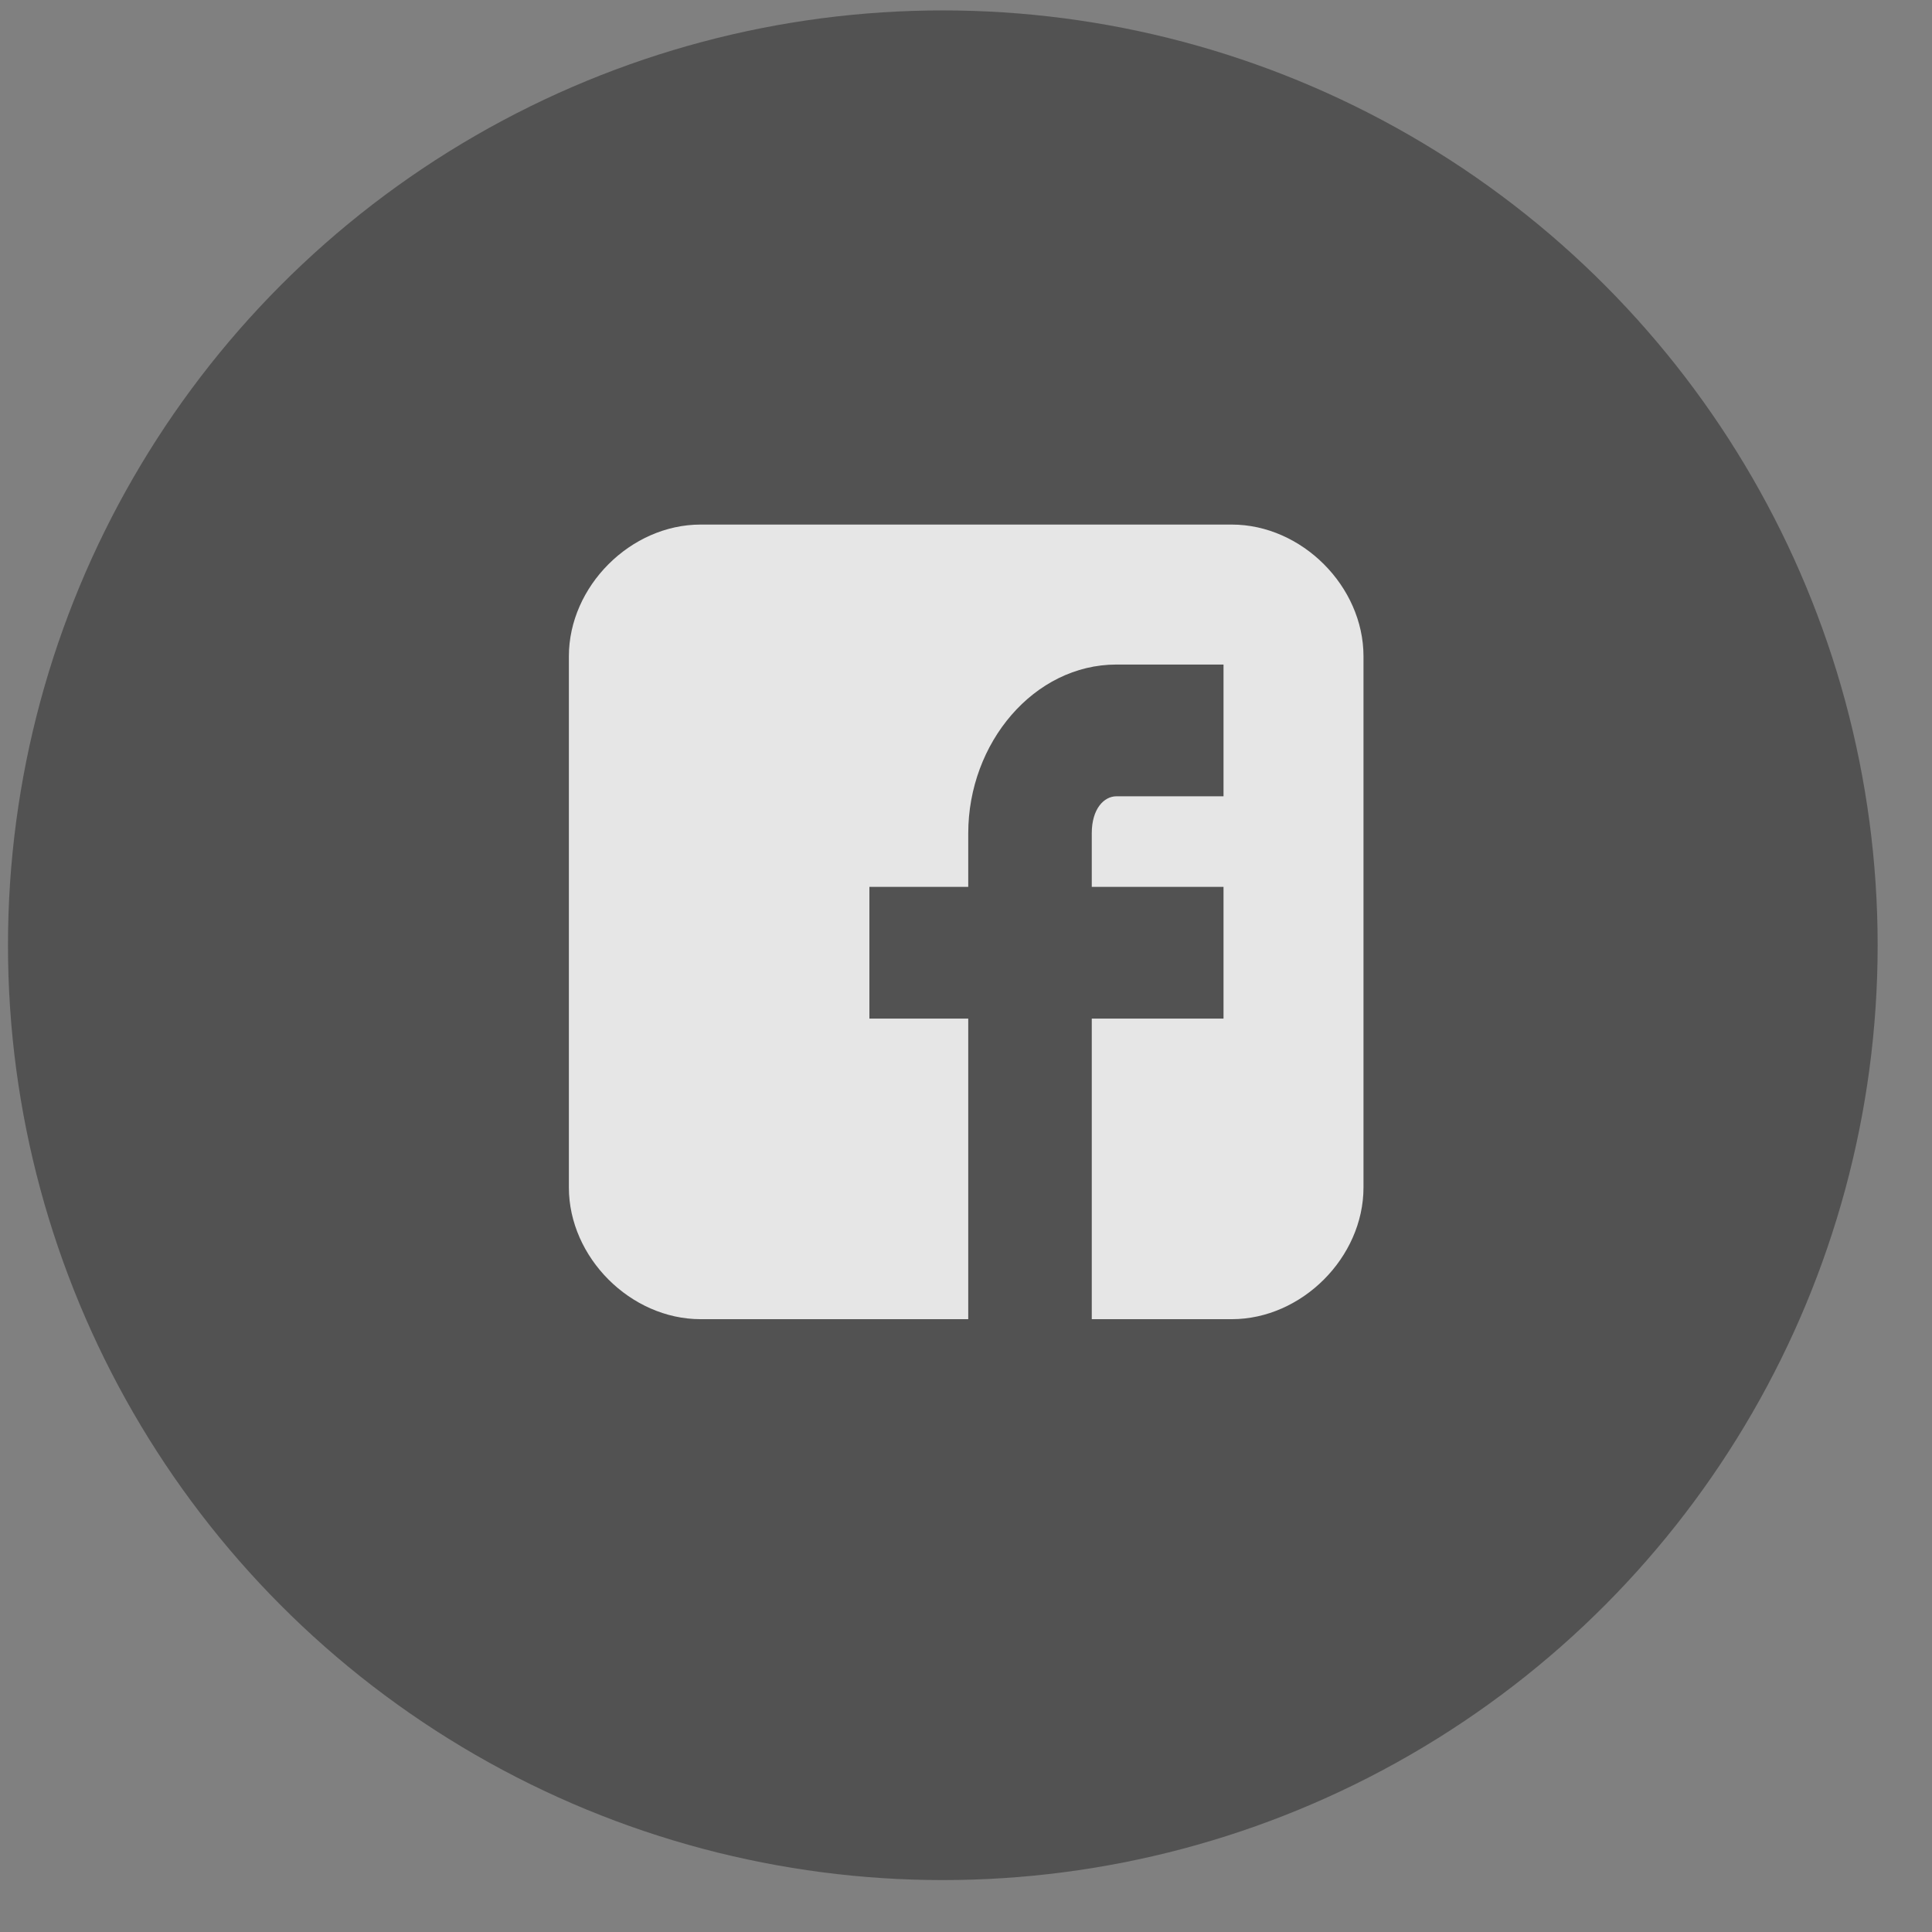
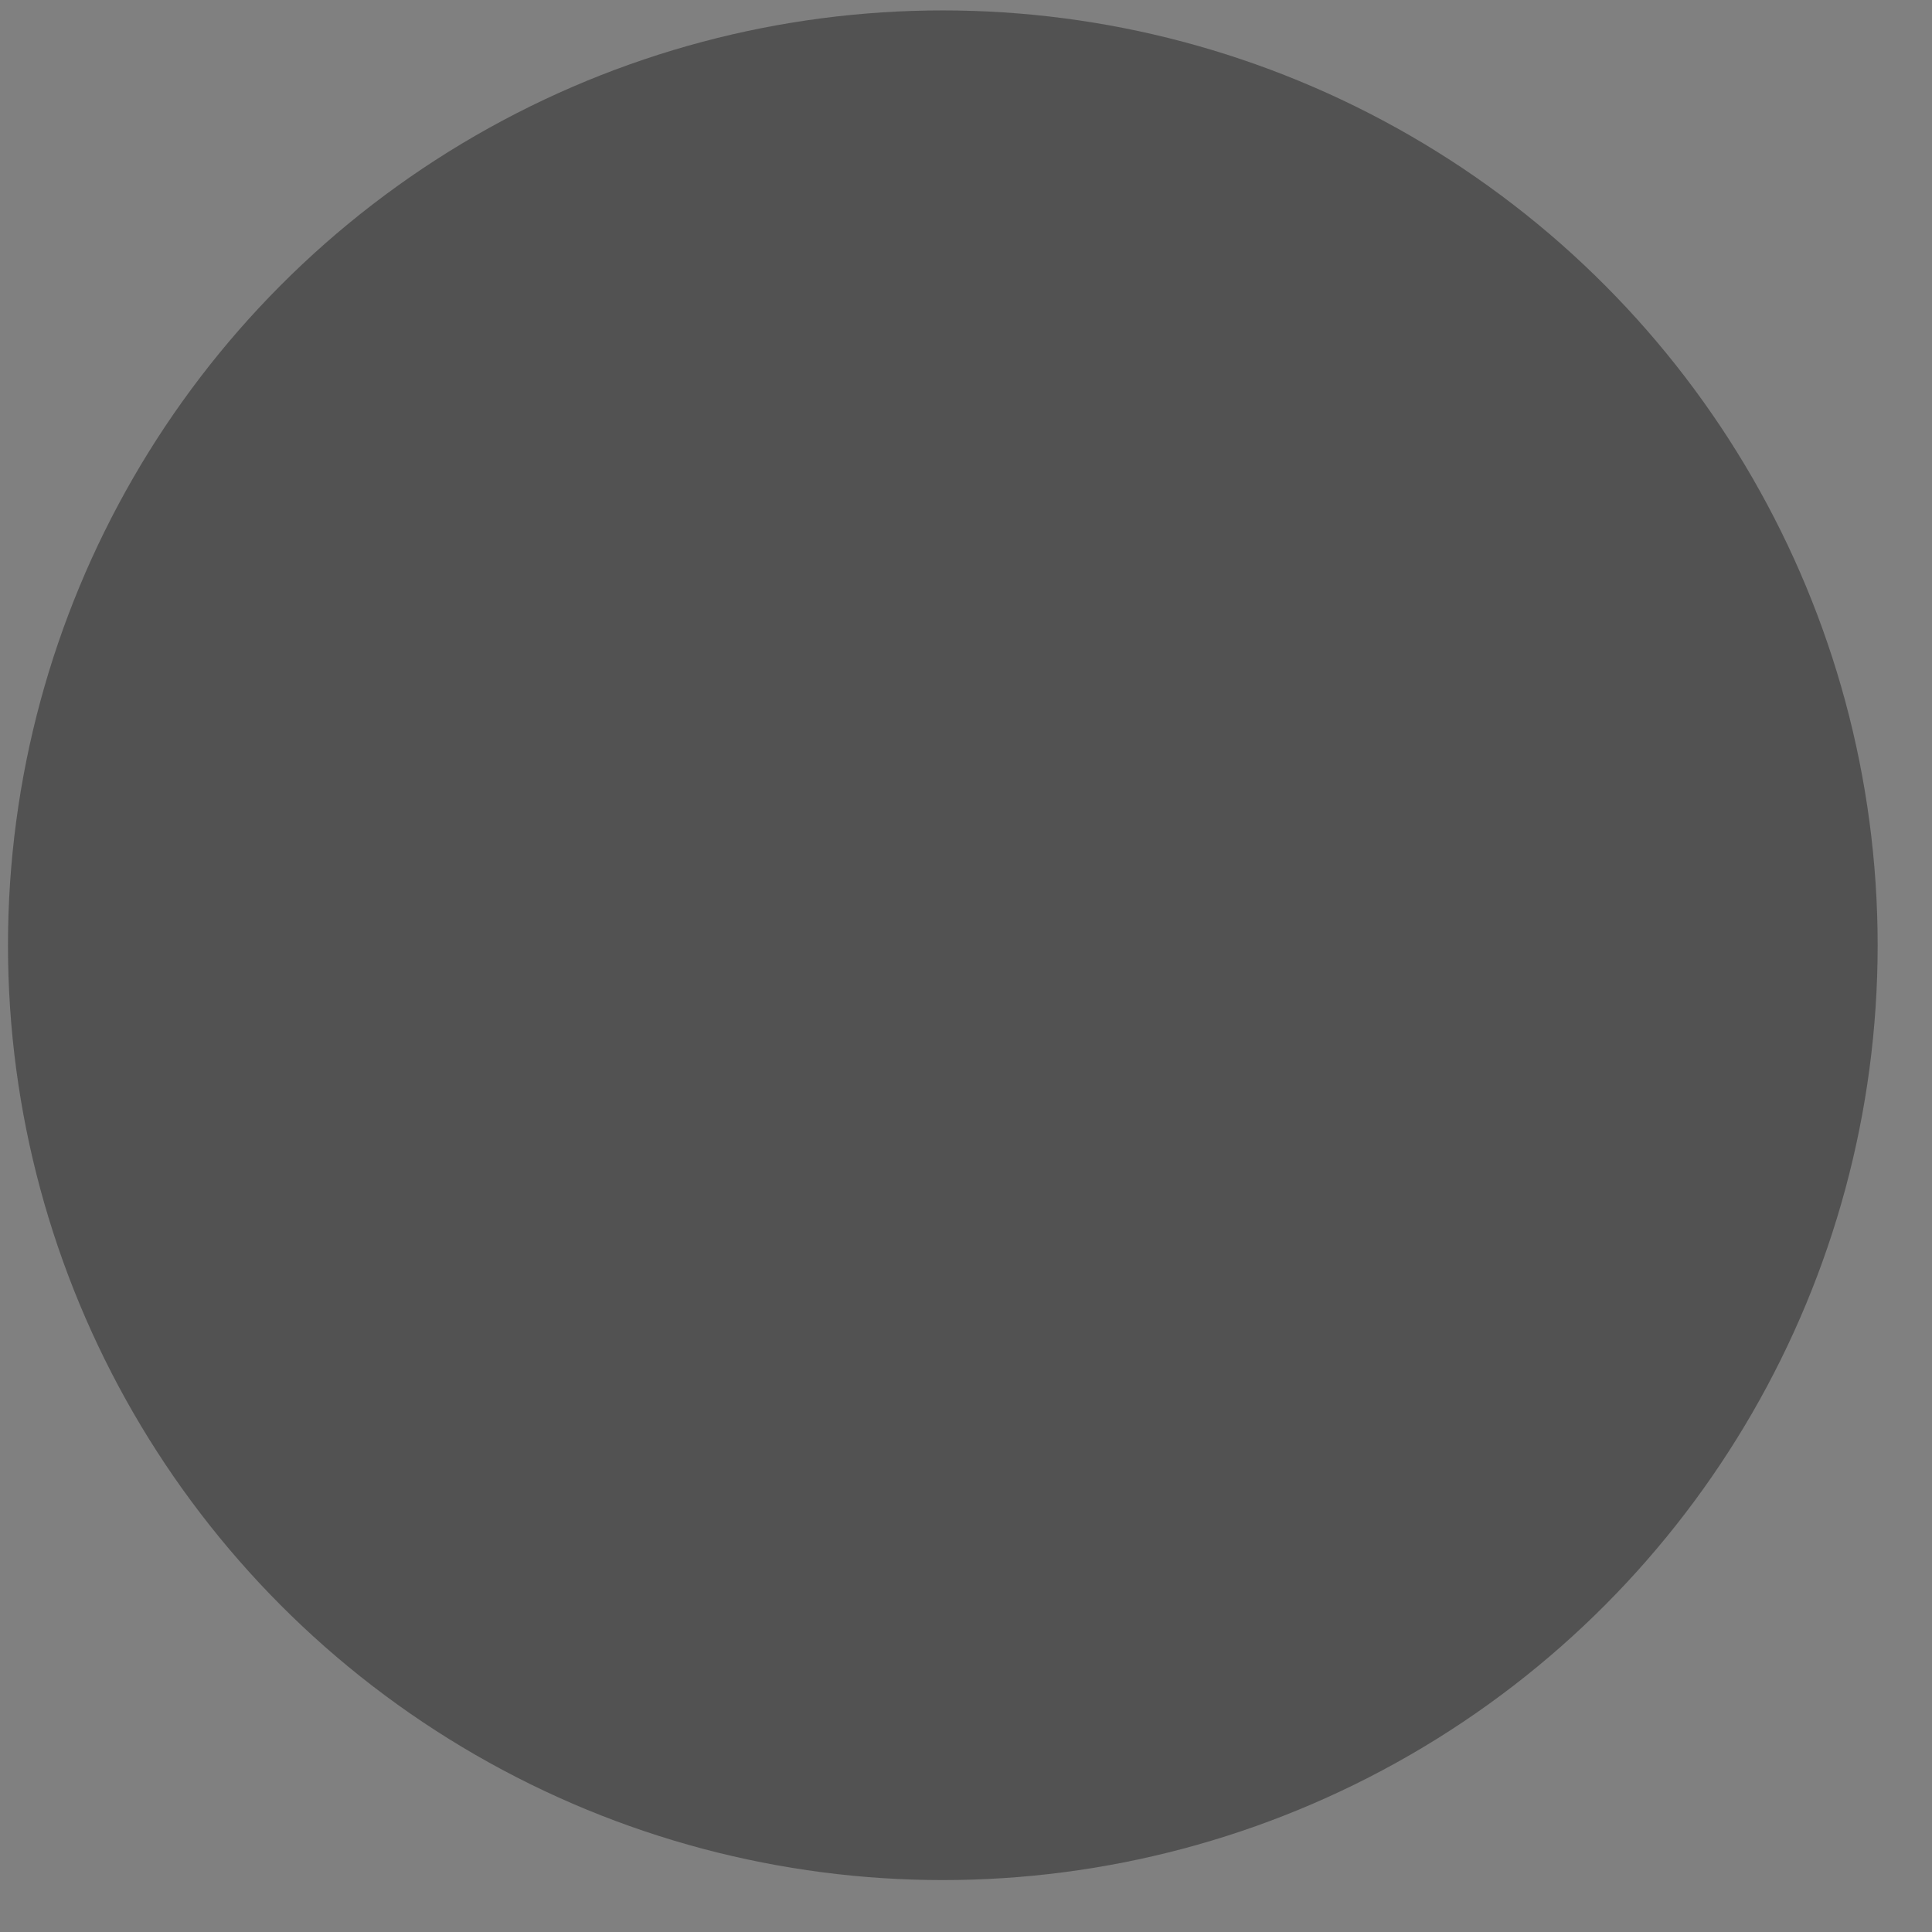
<svg xmlns="http://www.w3.org/2000/svg" width="31" height="31" viewBox="0 0 31 31" fill="none">
  <rect x="0" y="0" width="31" height="31" fill="#808080" stroke="none" />
  <g opacity="0.8">
    <circle cx="15.128" cy="15.167" r="15" fill="#303030" fill-opacity="0.7" />
-     <path d="M21.878 10.531C21.878 9.408 20.887 8.417 19.764 8.417H11.242C10.119 8.417 9.128 9.408 9.128 10.531V19.053C9.128 20.176 10.119 21.167 11.242 21.167H15.536V16.344H13.95V14.23H15.536V13.371C15.536 11.918 16.593 10.663 17.914 10.663H19.632V12.777H17.914C17.716 12.777 17.518 12.975 17.518 13.371V14.23H19.632V16.344H17.518V21.167H19.764C20.887 21.167 21.878 20.176 21.878 19.053V10.531Z" fill="white" />
  </g>
</svg>